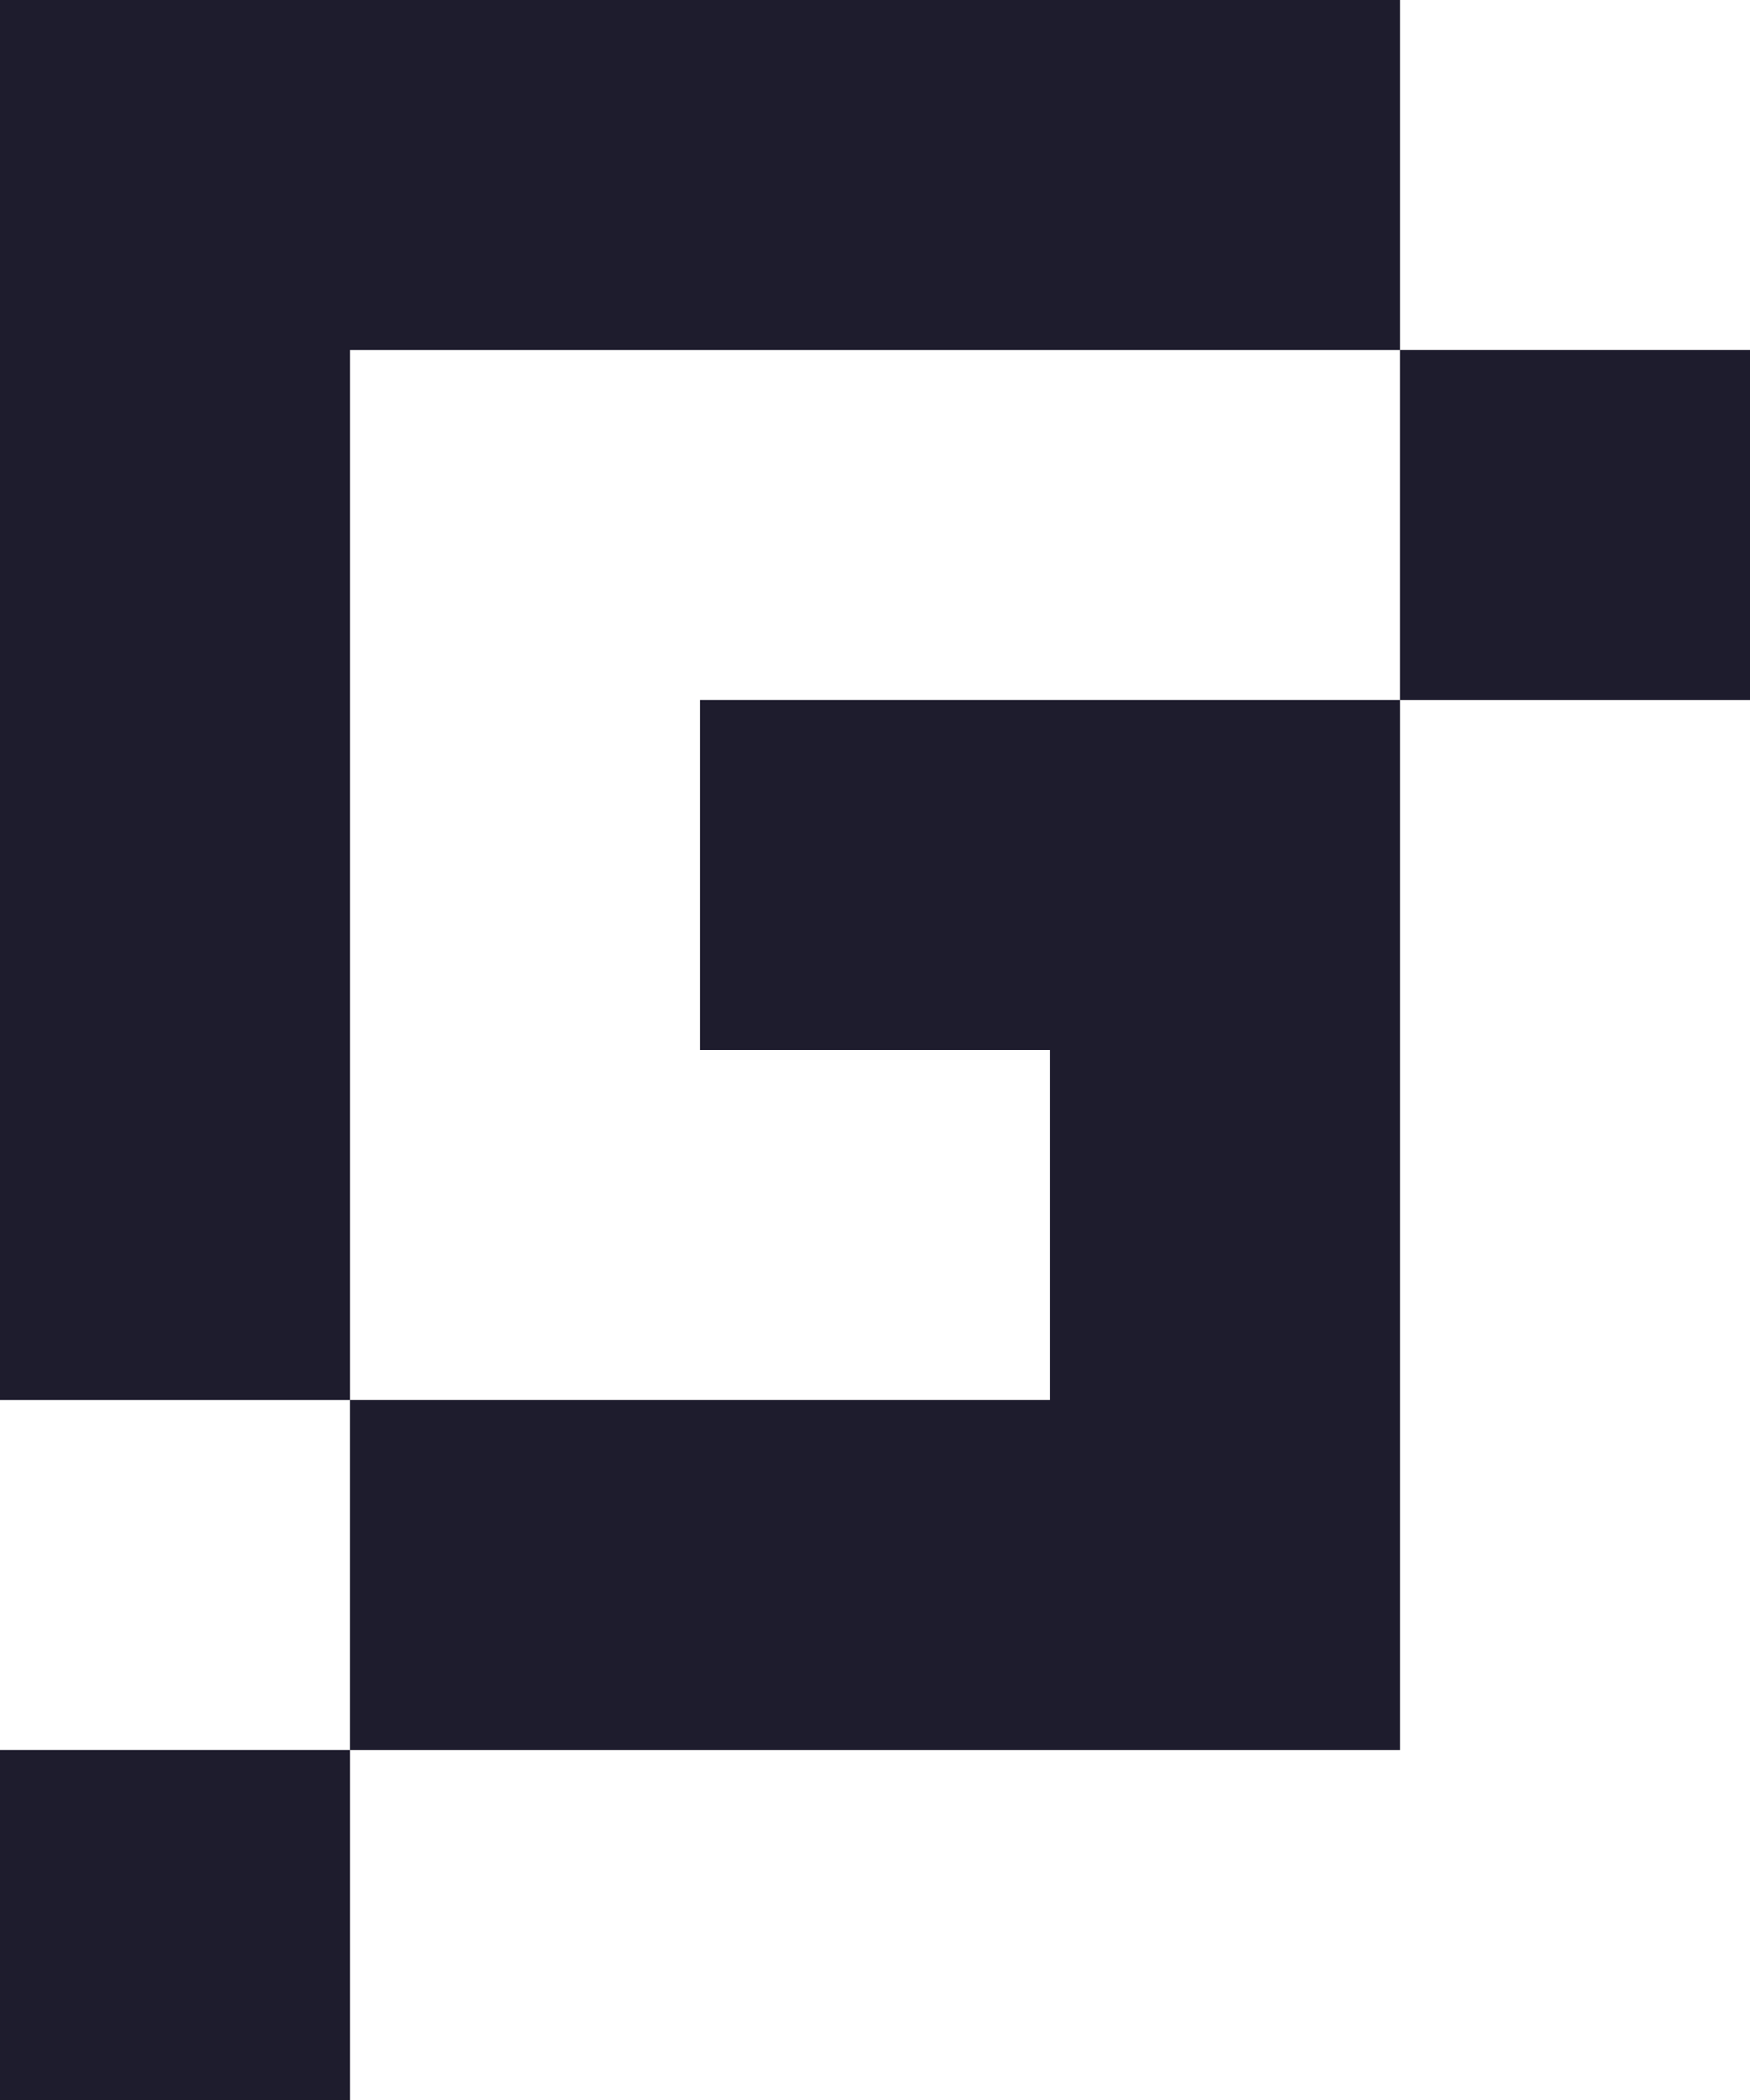
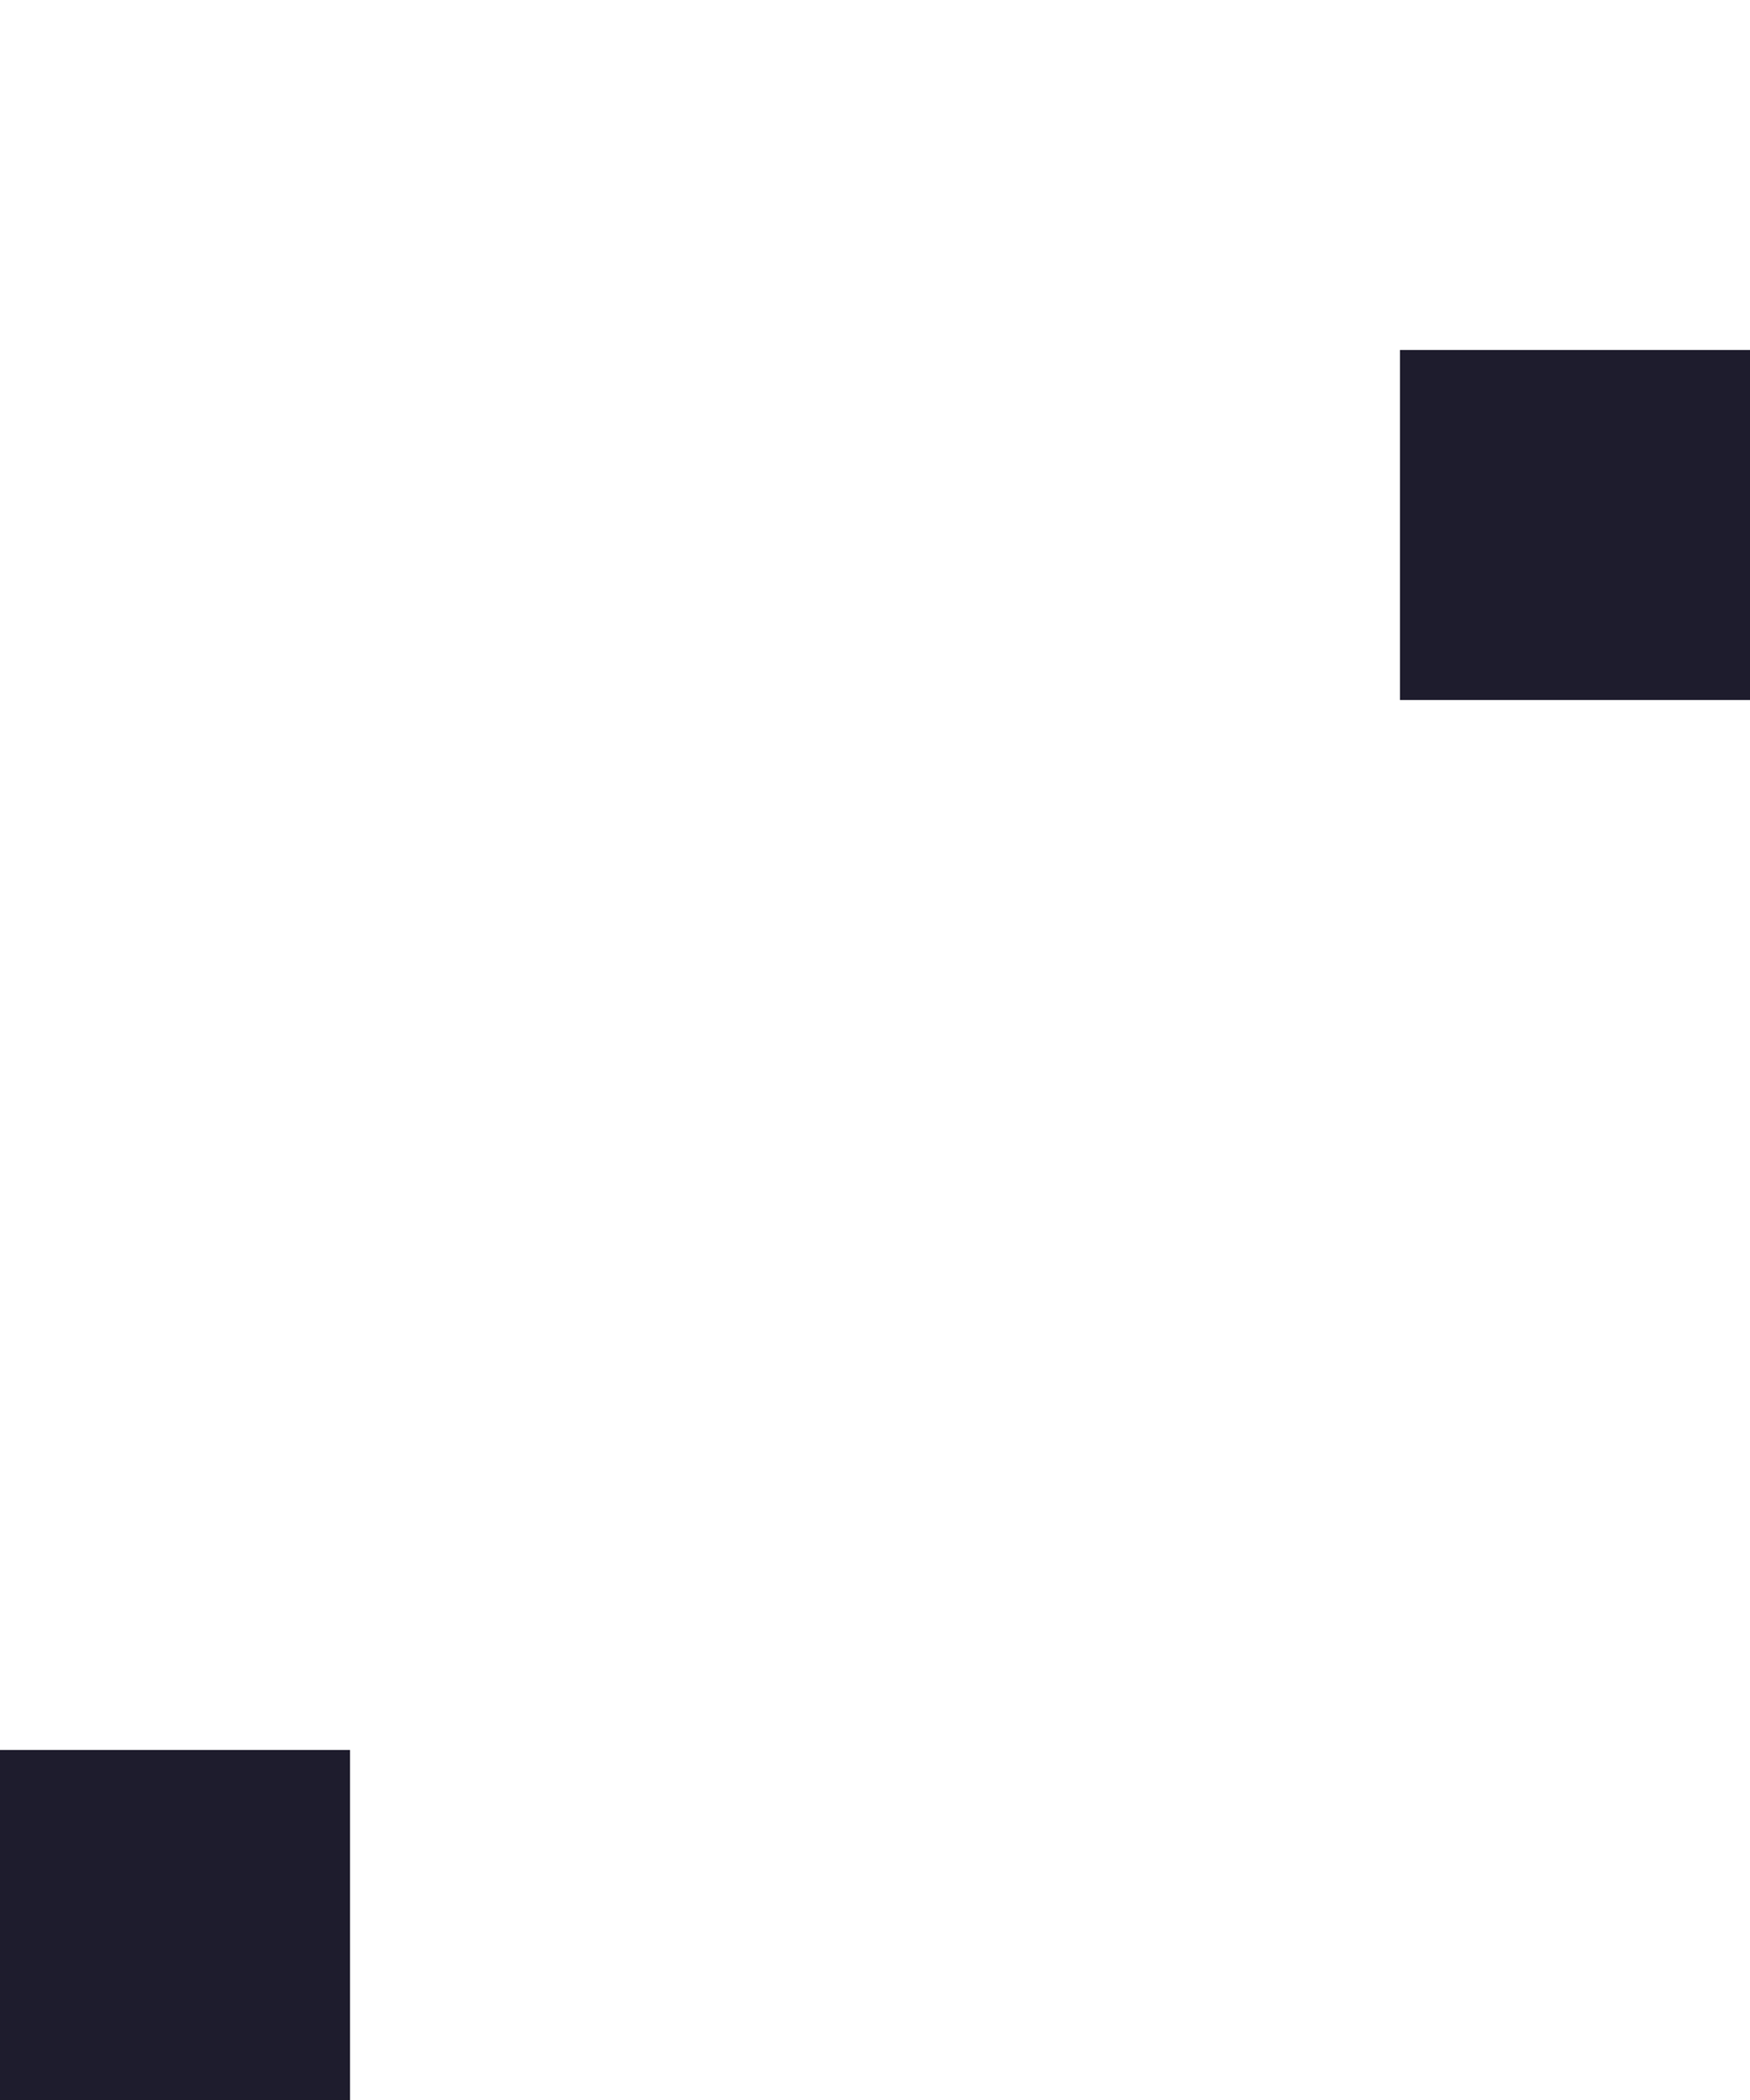
<svg xmlns="http://www.w3.org/2000/svg" width="20" height="24" fill="none">
-   <path fill="#1E1C2D" fill-rule="evenodd" d="M12 16v-4H8V8h8v12H4v-4H0V0h16v4H4v12h8Z" clip-rule="evenodd" />
  <path fill="#1E1C2D" d="M20 4h-4v4h4V4ZM4 20H0v4h4v-4Z" />
</svg>